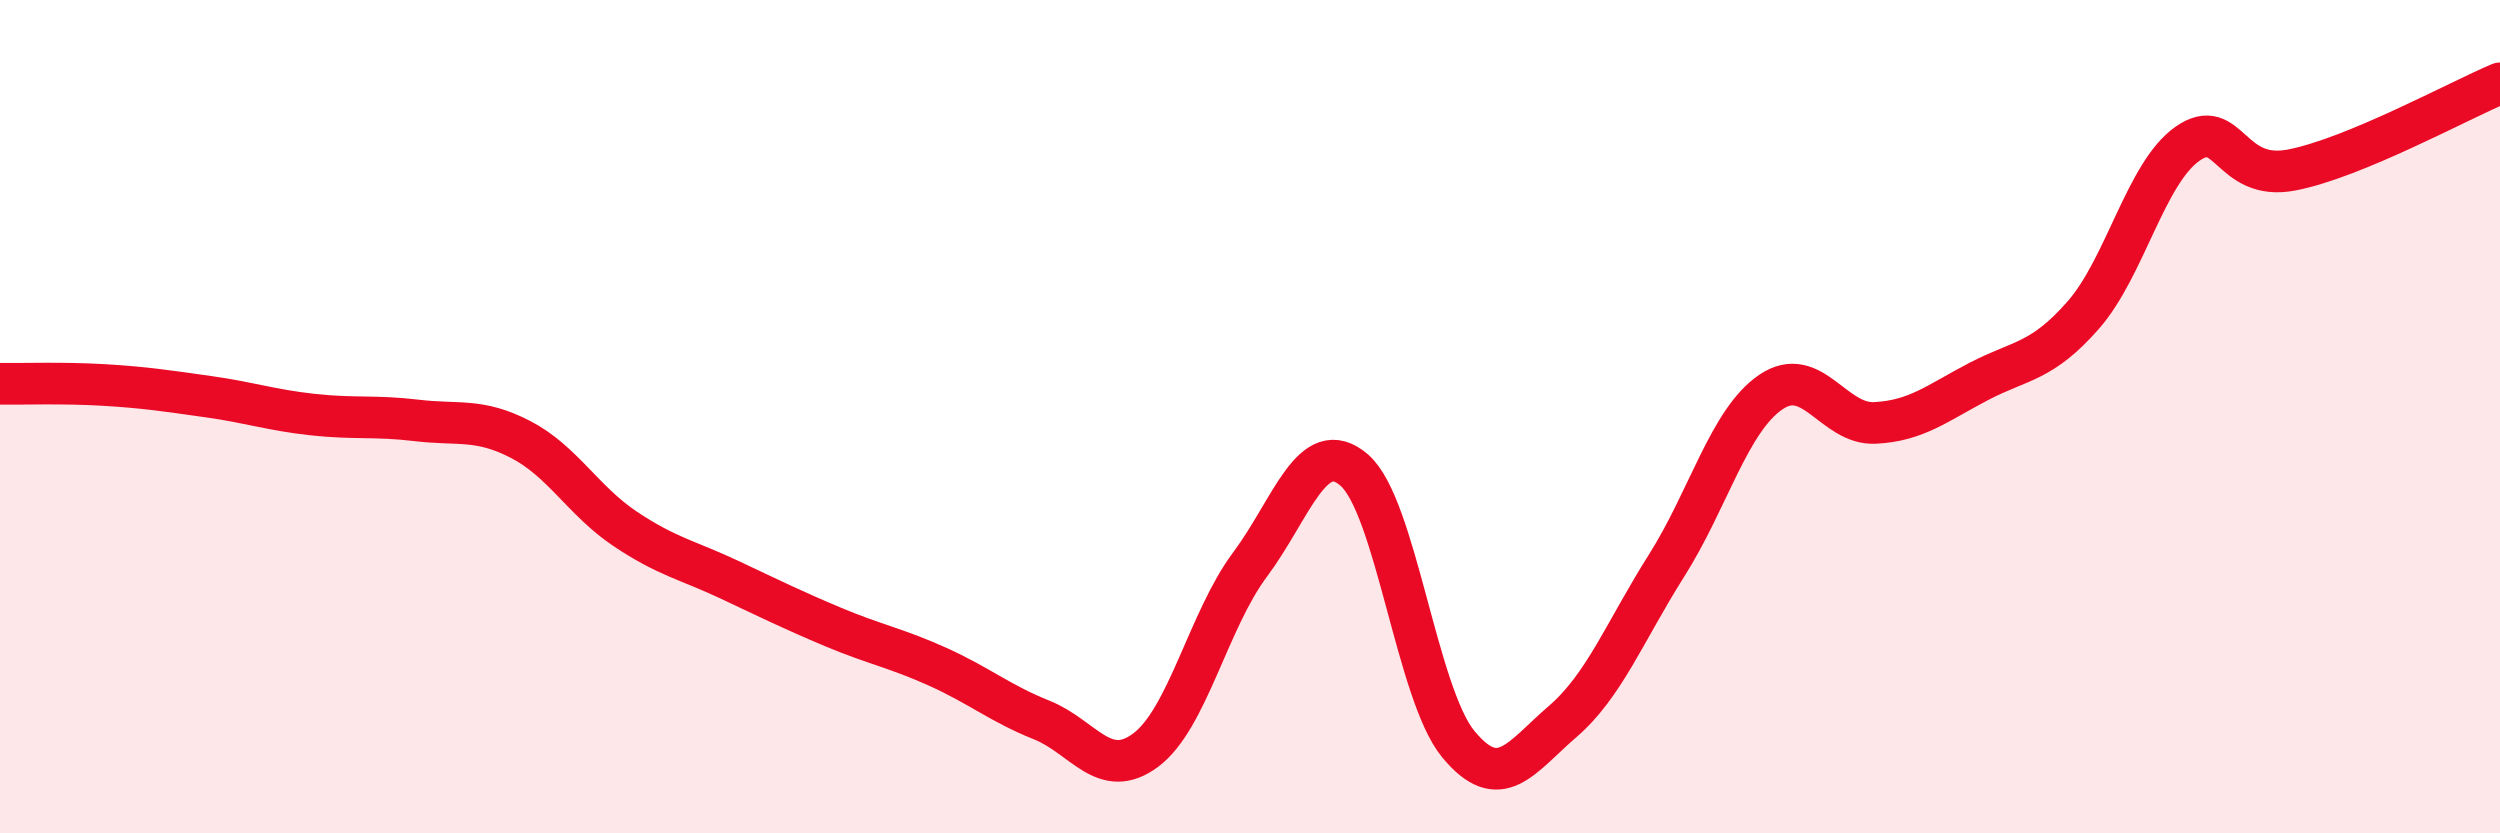
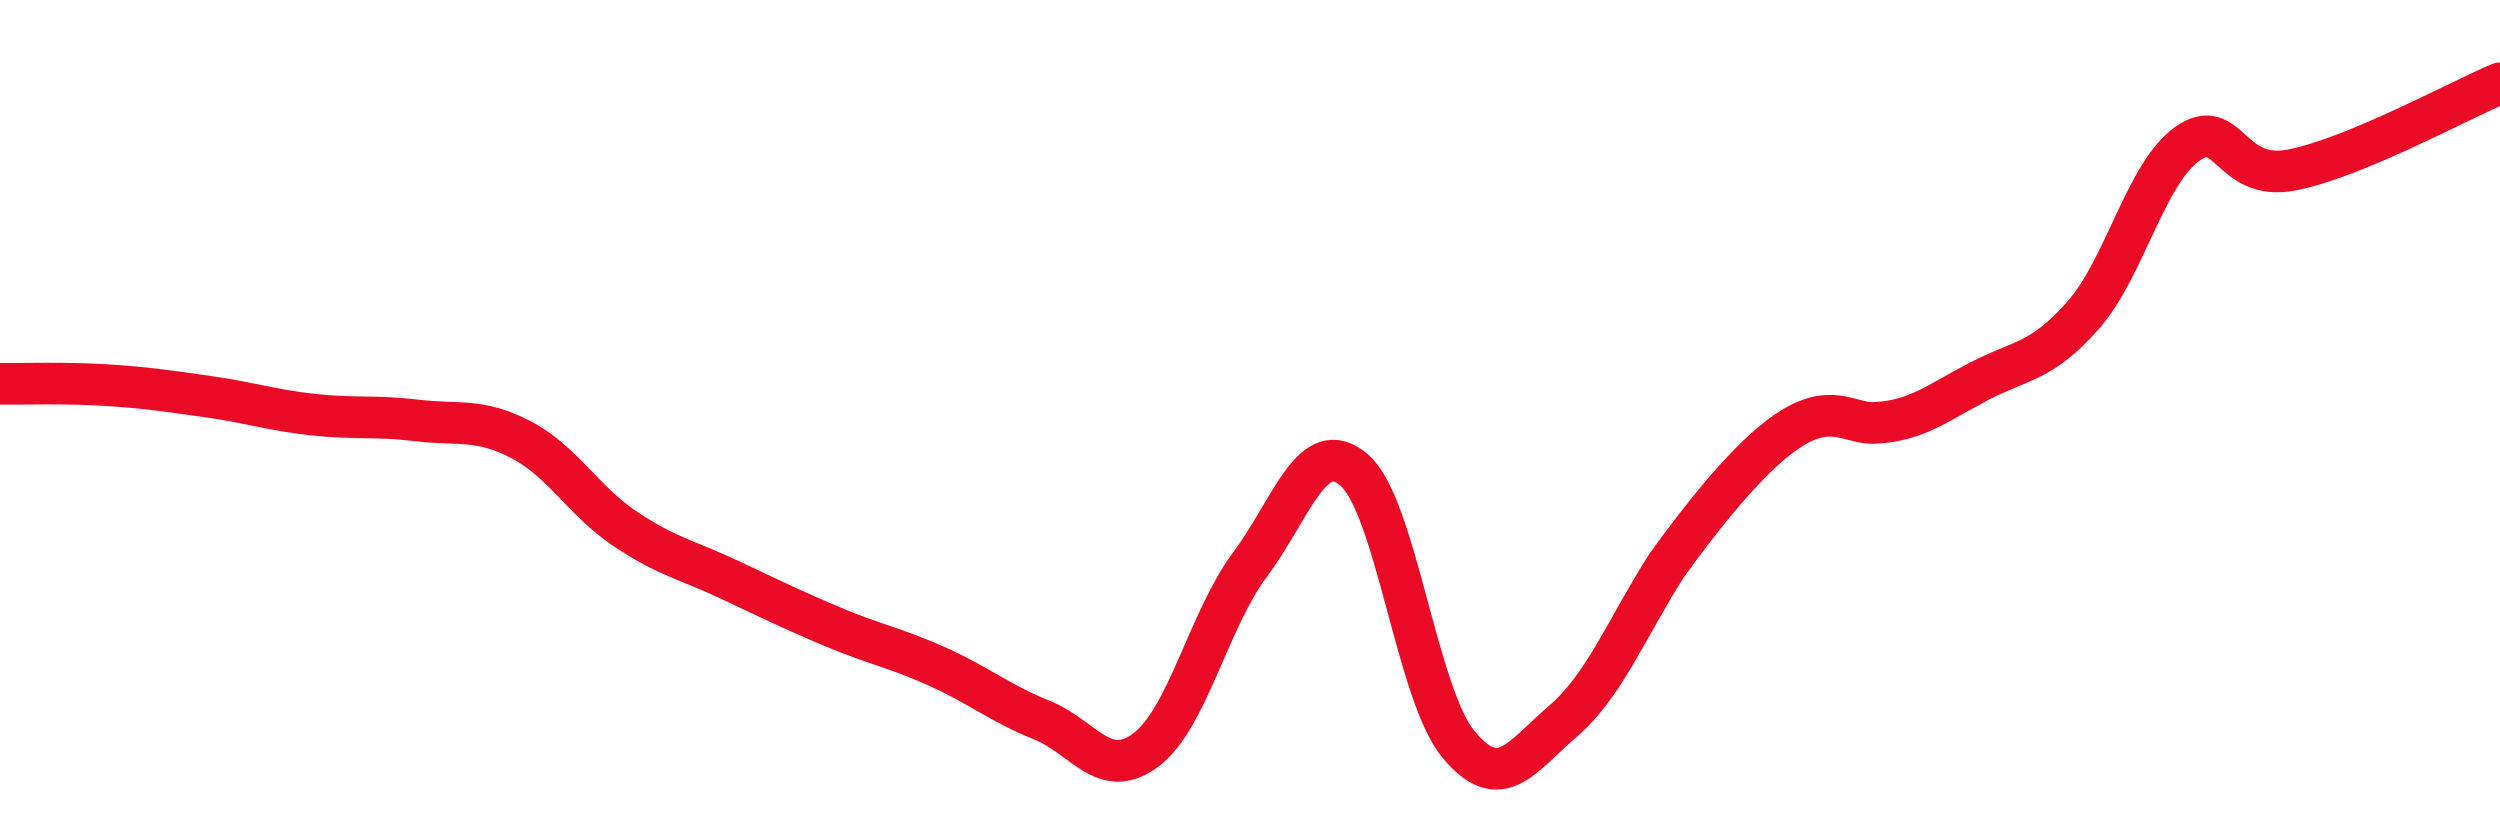
<svg xmlns="http://www.w3.org/2000/svg" width="60" height="20" viewBox="0 0 60 20">
-   <path d="M 0,9.21 C 0.5,9.22 1.5,9.18 2.5,9.24 C 3.5,9.3 4,9.38 5,9.52 C 6,9.66 6.5,9.84 7.5,9.95 C 8.5,10.06 9,9.97 10,10.09 C 11,10.21 11.5,10.03 12.5,10.55 C 13.5,11.07 14,12.02 15,12.69 C 16,13.36 16.5,13.44 17.5,13.91 C 18.5,14.38 19,14.63 20,15.05 C 21,15.47 21.5,15.55 22.5,16 C 23.5,16.45 24,16.88 25,17.28 C 26,17.68 26.5,18.75 27.5,18 C 28.5,17.25 29,14.89 30,13.55 C 31,12.21 31.5,10.42 32.5,11.28 C 33.5,12.14 34,16.65 35,17.86 C 36,19.07 36.5,18.18 37.5,17.32 C 38.5,16.46 39,15.15 40,13.57 C 41,11.99 41.5,10.09 42.5,9.41 C 43.5,8.73 44,10.2 45,10.15 C 46,10.1 46.5,9.67 47.5,9.15 C 48.5,8.63 49,8.7 50,7.56 C 51,6.42 51.5,4.15 52.5,3.45 C 53.5,2.75 53.5,4.37 55,4.08 C 56.5,3.79 59,2.42 60,2L60 20L0 20Z" fill="#EB0A25" opacity="0.1" stroke-linecap="round" stroke-linejoin="round" />
-   <path d="M 0,9.21 C 0.5,9.22 1.5,9.18 2.5,9.24 C 3.5,9.3 4,9.38 5,9.52 C 6,9.66 6.5,9.84 7.5,9.95 C 8.5,10.06 9,9.97 10,10.09 C 11,10.21 11.5,10.03 12.5,10.55 C 13.5,11.07 14,12.02 15,12.69 C 16,13.36 16.5,13.44 17.5,13.91 C 18.5,14.38 19,14.63 20,15.05 C 21,15.47 21.5,15.55 22.5,16 C 23.5,16.45 24,16.88 25,17.28 C 26,17.68 26.5,18.75 27.5,18 C 28.5,17.25 29,14.89 30,13.55 C 31,12.21 31.5,10.42 32.5,11.28 C 33.5,12.14 34,16.65 35,17.86 C 36,19.07 36.5,18.18 37.5,17.32 C 38.5,16.46 39,15.15 40,13.57 C 41,11.99 41.5,10.09 42.5,9.41 C 43.5,8.73 44,10.2 45,10.15 C 46,10.1 46.5,9.67 47.5,9.15 C 48.5,8.63 49,8.7 50,7.56 C 51,6.42 51.5,4.15 52.5,3.45 C 53.5,2.75 53.5,4.37 55,4.08 C 56.5,3.79 59,2.42 60,2" stroke="#EB0A25" stroke-width="1" fill="none" stroke-linecap="round" stroke-linejoin="round" />
+   <path d="M 0,9.21 C 0.5,9.22 1.5,9.18 2.5,9.24 C 3.5,9.3 4,9.38 5,9.52 C 6,9.66 6.5,9.84 7.5,9.95 C 8.5,10.06 9,9.97 10,10.09 C 11,10.21 11.5,10.03 12.5,10.55 C 13.5,11.07 14,12.02 15,12.69 C 16,13.36 16.5,13.44 17.5,13.91 C 18.5,14.38 19,14.63 20,15.05 C 21,15.47 21.5,15.55 22.5,16 C 23.5,16.45 24,16.88 25,17.28 C 26,17.68 26.5,18.75 27.5,18 C 28.5,17.25 29,14.89 30,13.55 C 31,12.21 31.5,10.42 32.5,11.28 C 33.5,12.14 34,16.65 35,17.86 C 36,19.07 36.5,18.18 37.5,17.32 C 38.5,16.46 39,15.15 40,13.57 C 43.5,8.73 44,10.2 45,10.15 C 46,10.1 46.5,9.67 47.5,9.15 C 48.5,8.63 49,8.7 50,7.56 C 51,6.42 51.5,4.15 52.5,3.45 C 53.5,2.75 53.5,4.37 55,4.08 C 56.5,3.79 59,2.42 60,2" stroke="#EB0A25" stroke-width="1" fill="none" stroke-linecap="round" stroke-linejoin="round" />
</svg>